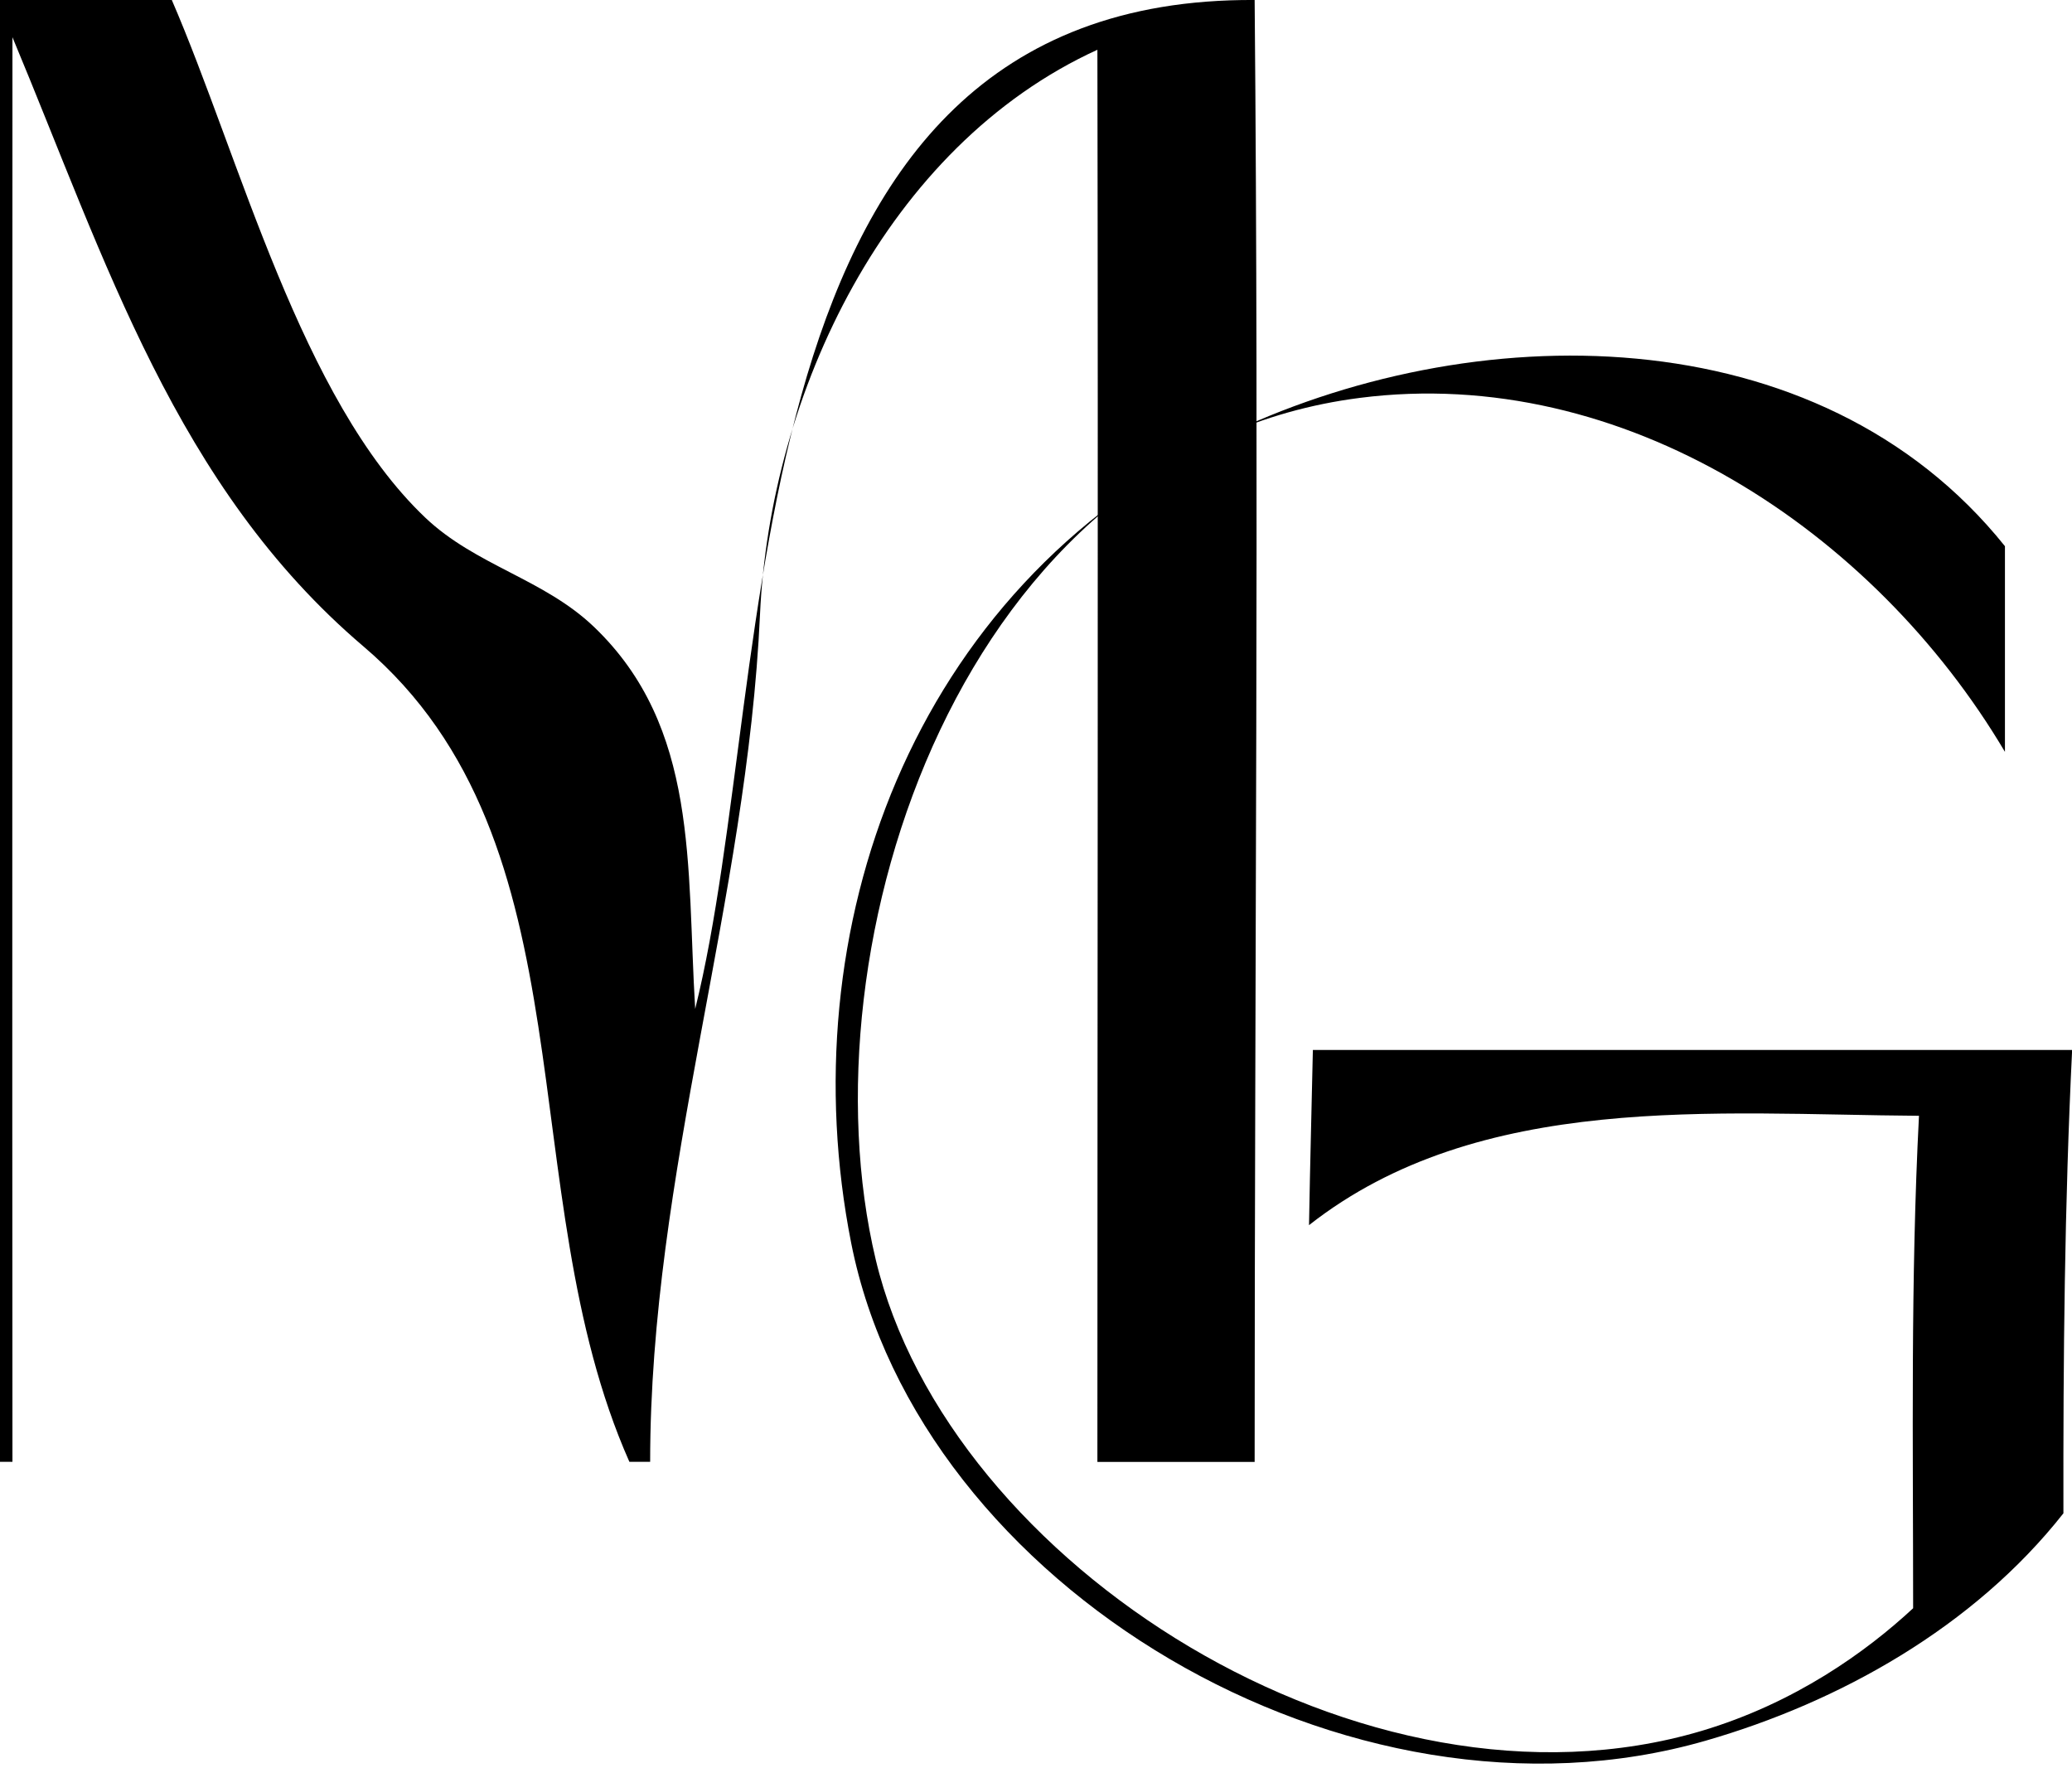
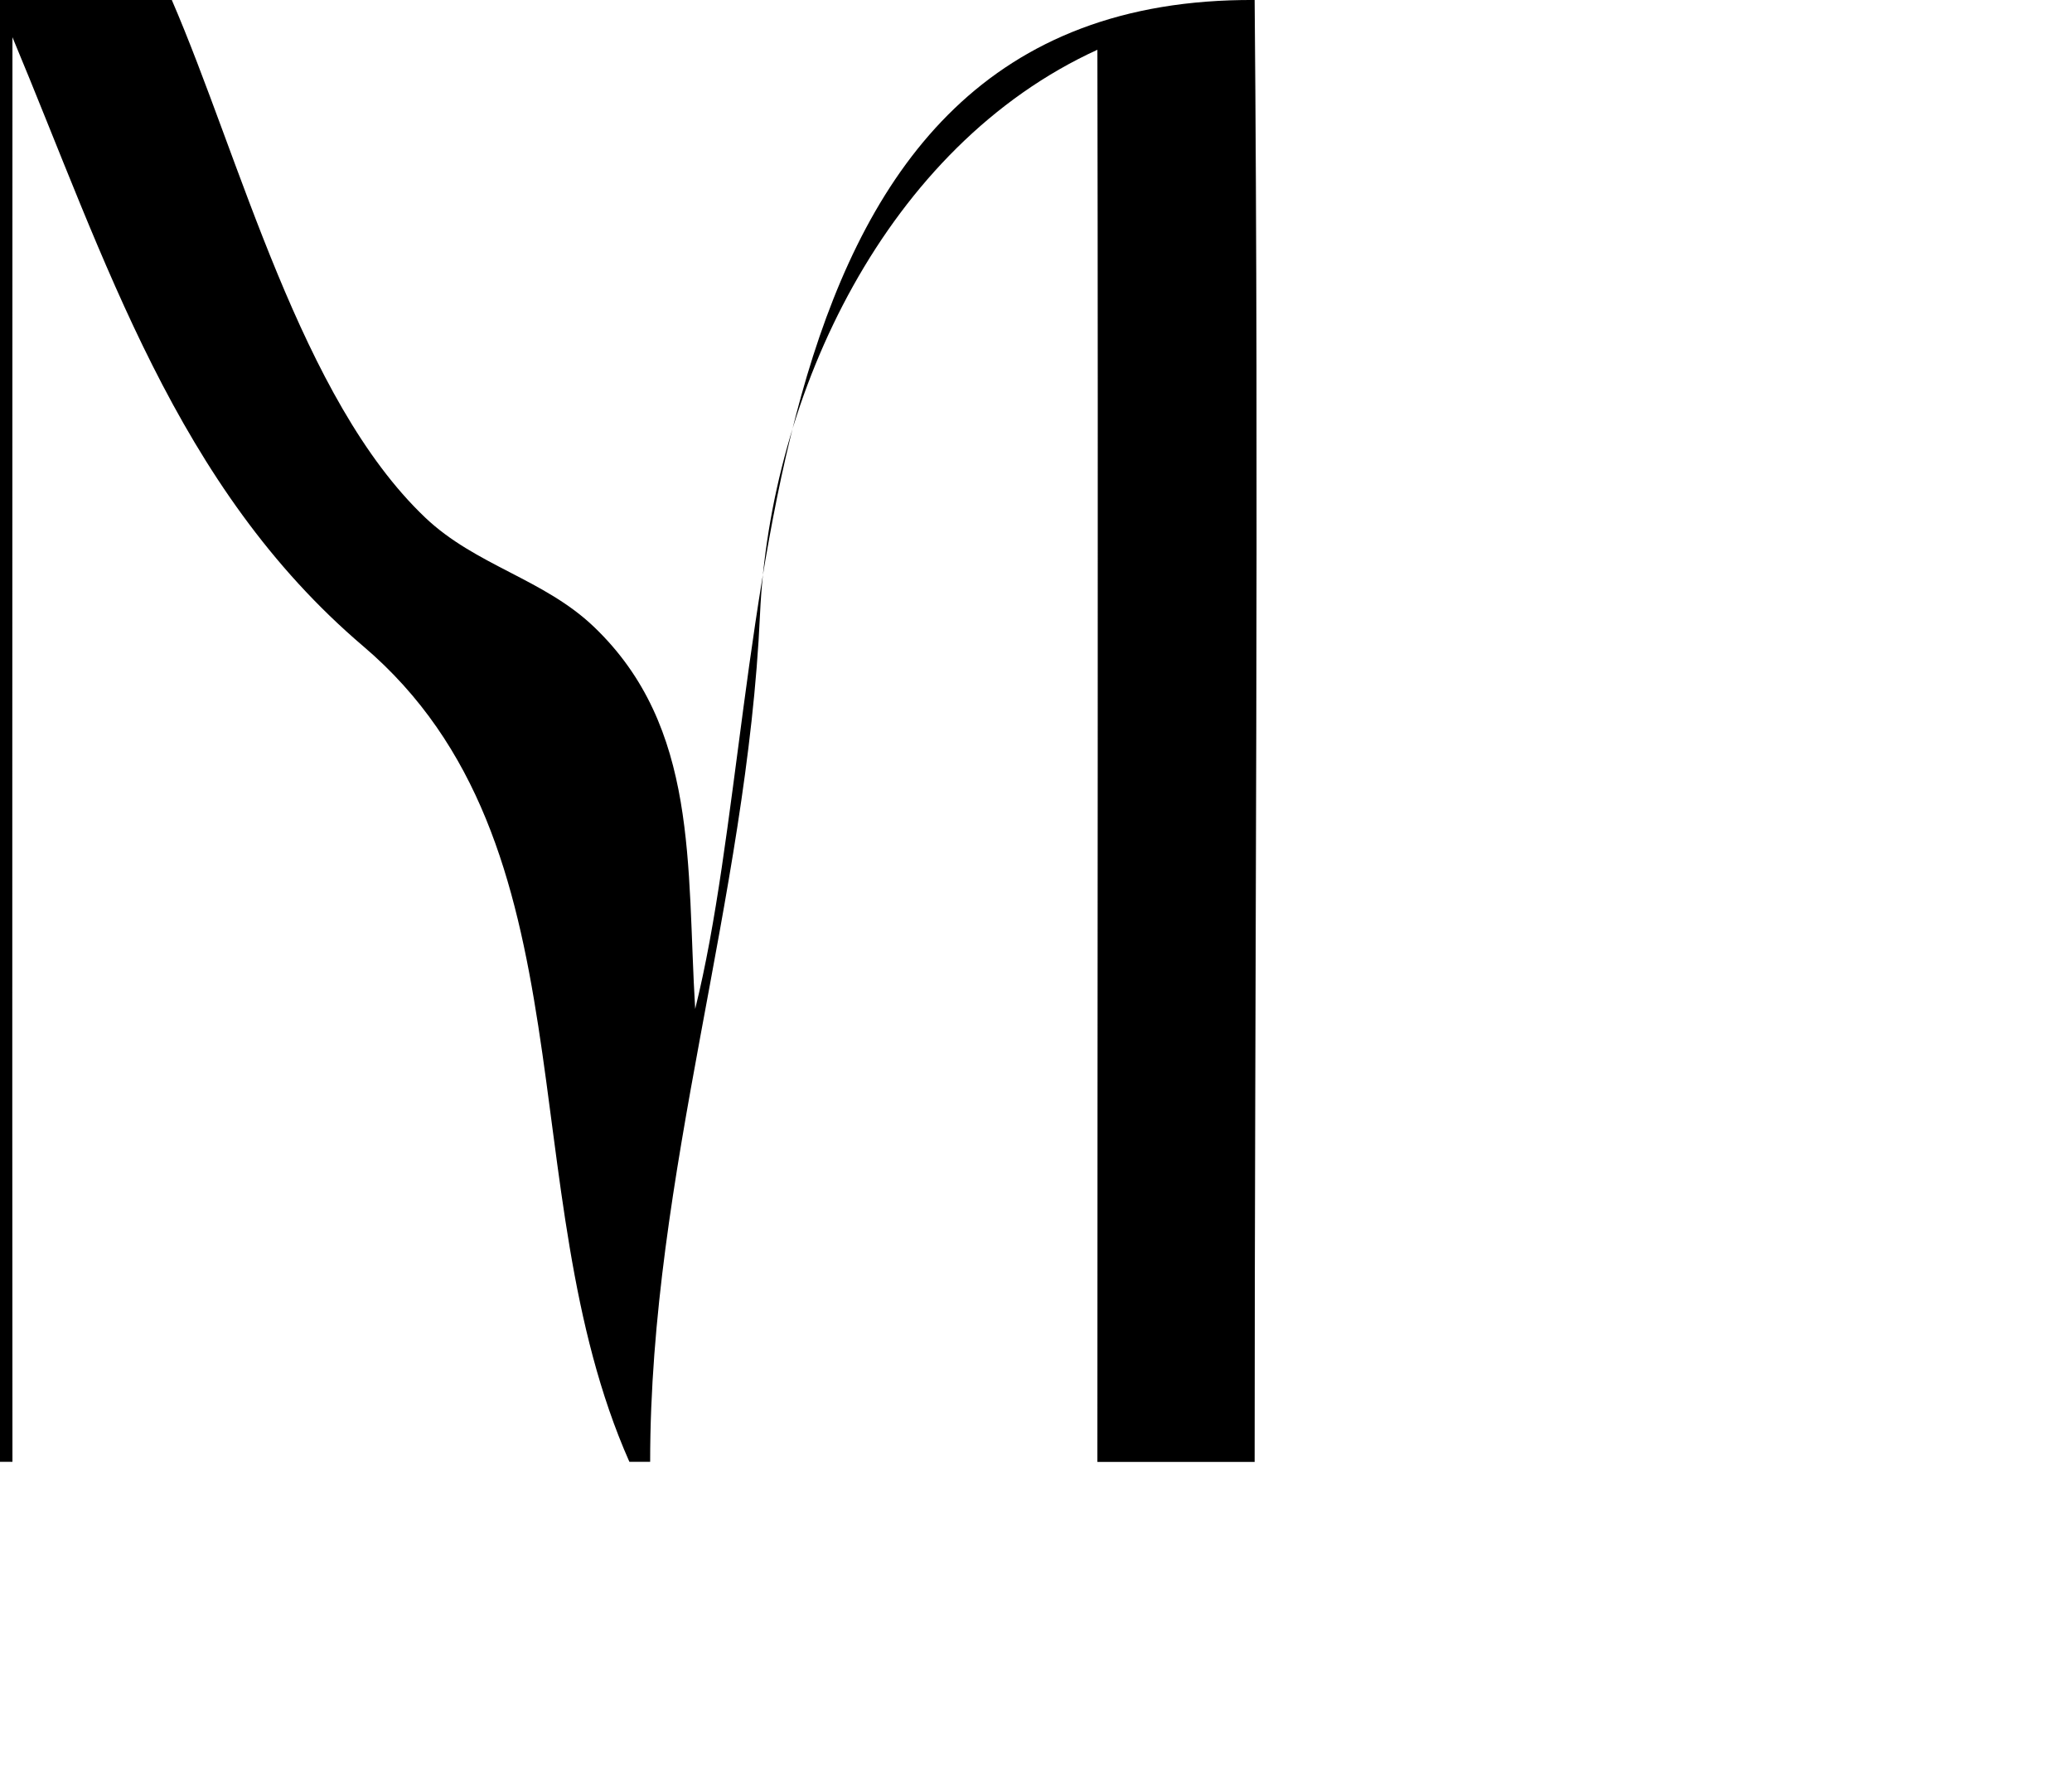
<svg xmlns="http://www.w3.org/2000/svg" id="Laag_2" viewBox="0 0 166.55 142.1">
  <defs>
    <style>.cls-1{stroke-width:0px;}</style>
  </defs>
  <g id="Laag_1-2">
    <path class="cls-1" d="m100.85,117.49c0-39.17.35-78.32,0-117.49-42.8-.25-38.15,53.7-44.97,81.09-.7-11.52.31-22.64-8.15-30.72-4.02-3.84-9.5-4.92-13.55-8.77C24.17,32.09,19.3,12.69,13.81,0H0v117.49h1c-.03-38.17,0-76.33,0-114.5,7.52,17.99,13.15,36.15,28.21,48.96,18.65,15.86,11.72,43.74,21.38,65.54.67,0,1,0,1.67,0,0-23.16,7.79-45.17,8.83-68.11.8-17.68,10.14-37.62,27.12-45.38.07,37.83,0,75.67,0,113.5h12.65Z" />
-     <path class="cls-1" d="m154.25,89.68c-.68,13.18-.47,26.39-.47,39.58-3.76,3.49-9.49,7.62-17.01,9.86-27.02,8.02-60.54-13.37-66.38-37.89-6.01-25.23,6.84-65.15,38.91-69.25,21.15-2.71,41.33,10.67,51.86,28.45v-16.53c-15.02-18.74-42.97-18.54-62.98-8.75-24.99,12.22-34.71,39.72-29.76,64.76,5.46,27.6,39.99,48.26,68.67,40,10.77-3.1,21.56-9.13,28.77-18.28-.02-12.43.09-24.82.7-37.24h-61.03c-.12,5.63-.21,8.45-.31,14.08,13.7-10.76,32.68-8.9,49.04-8.79Z" />
  </g>
</svg>